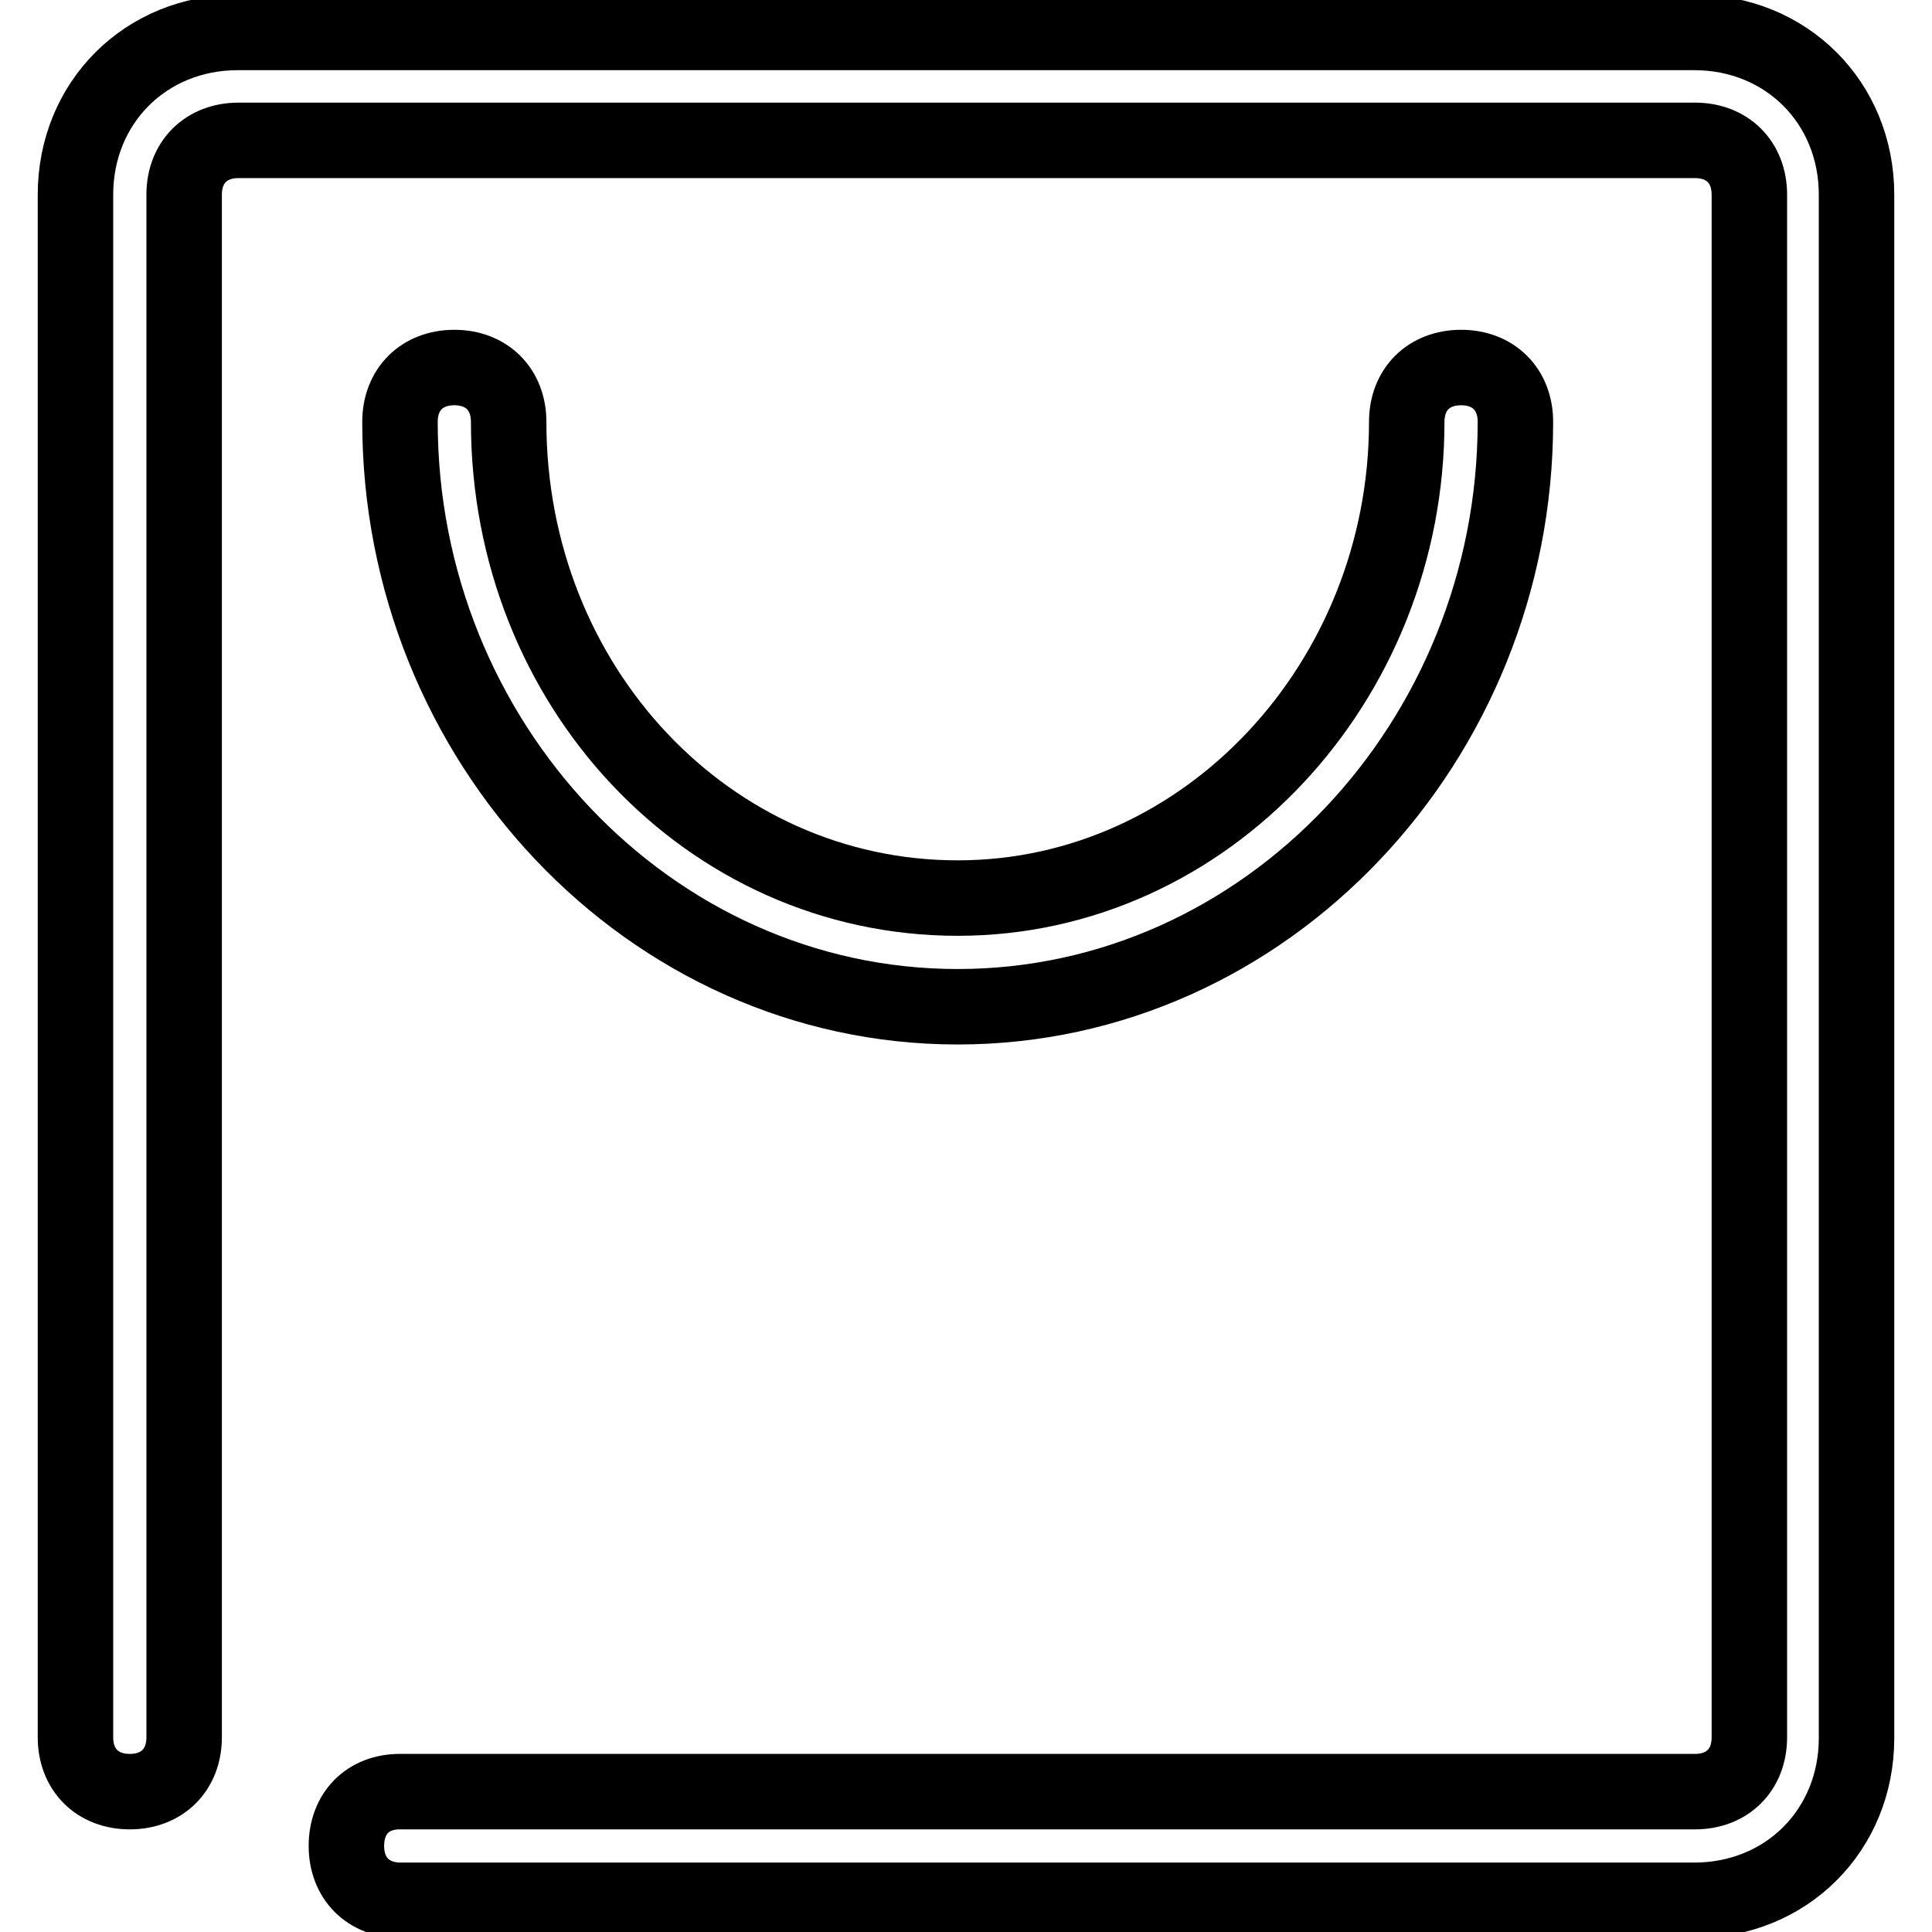
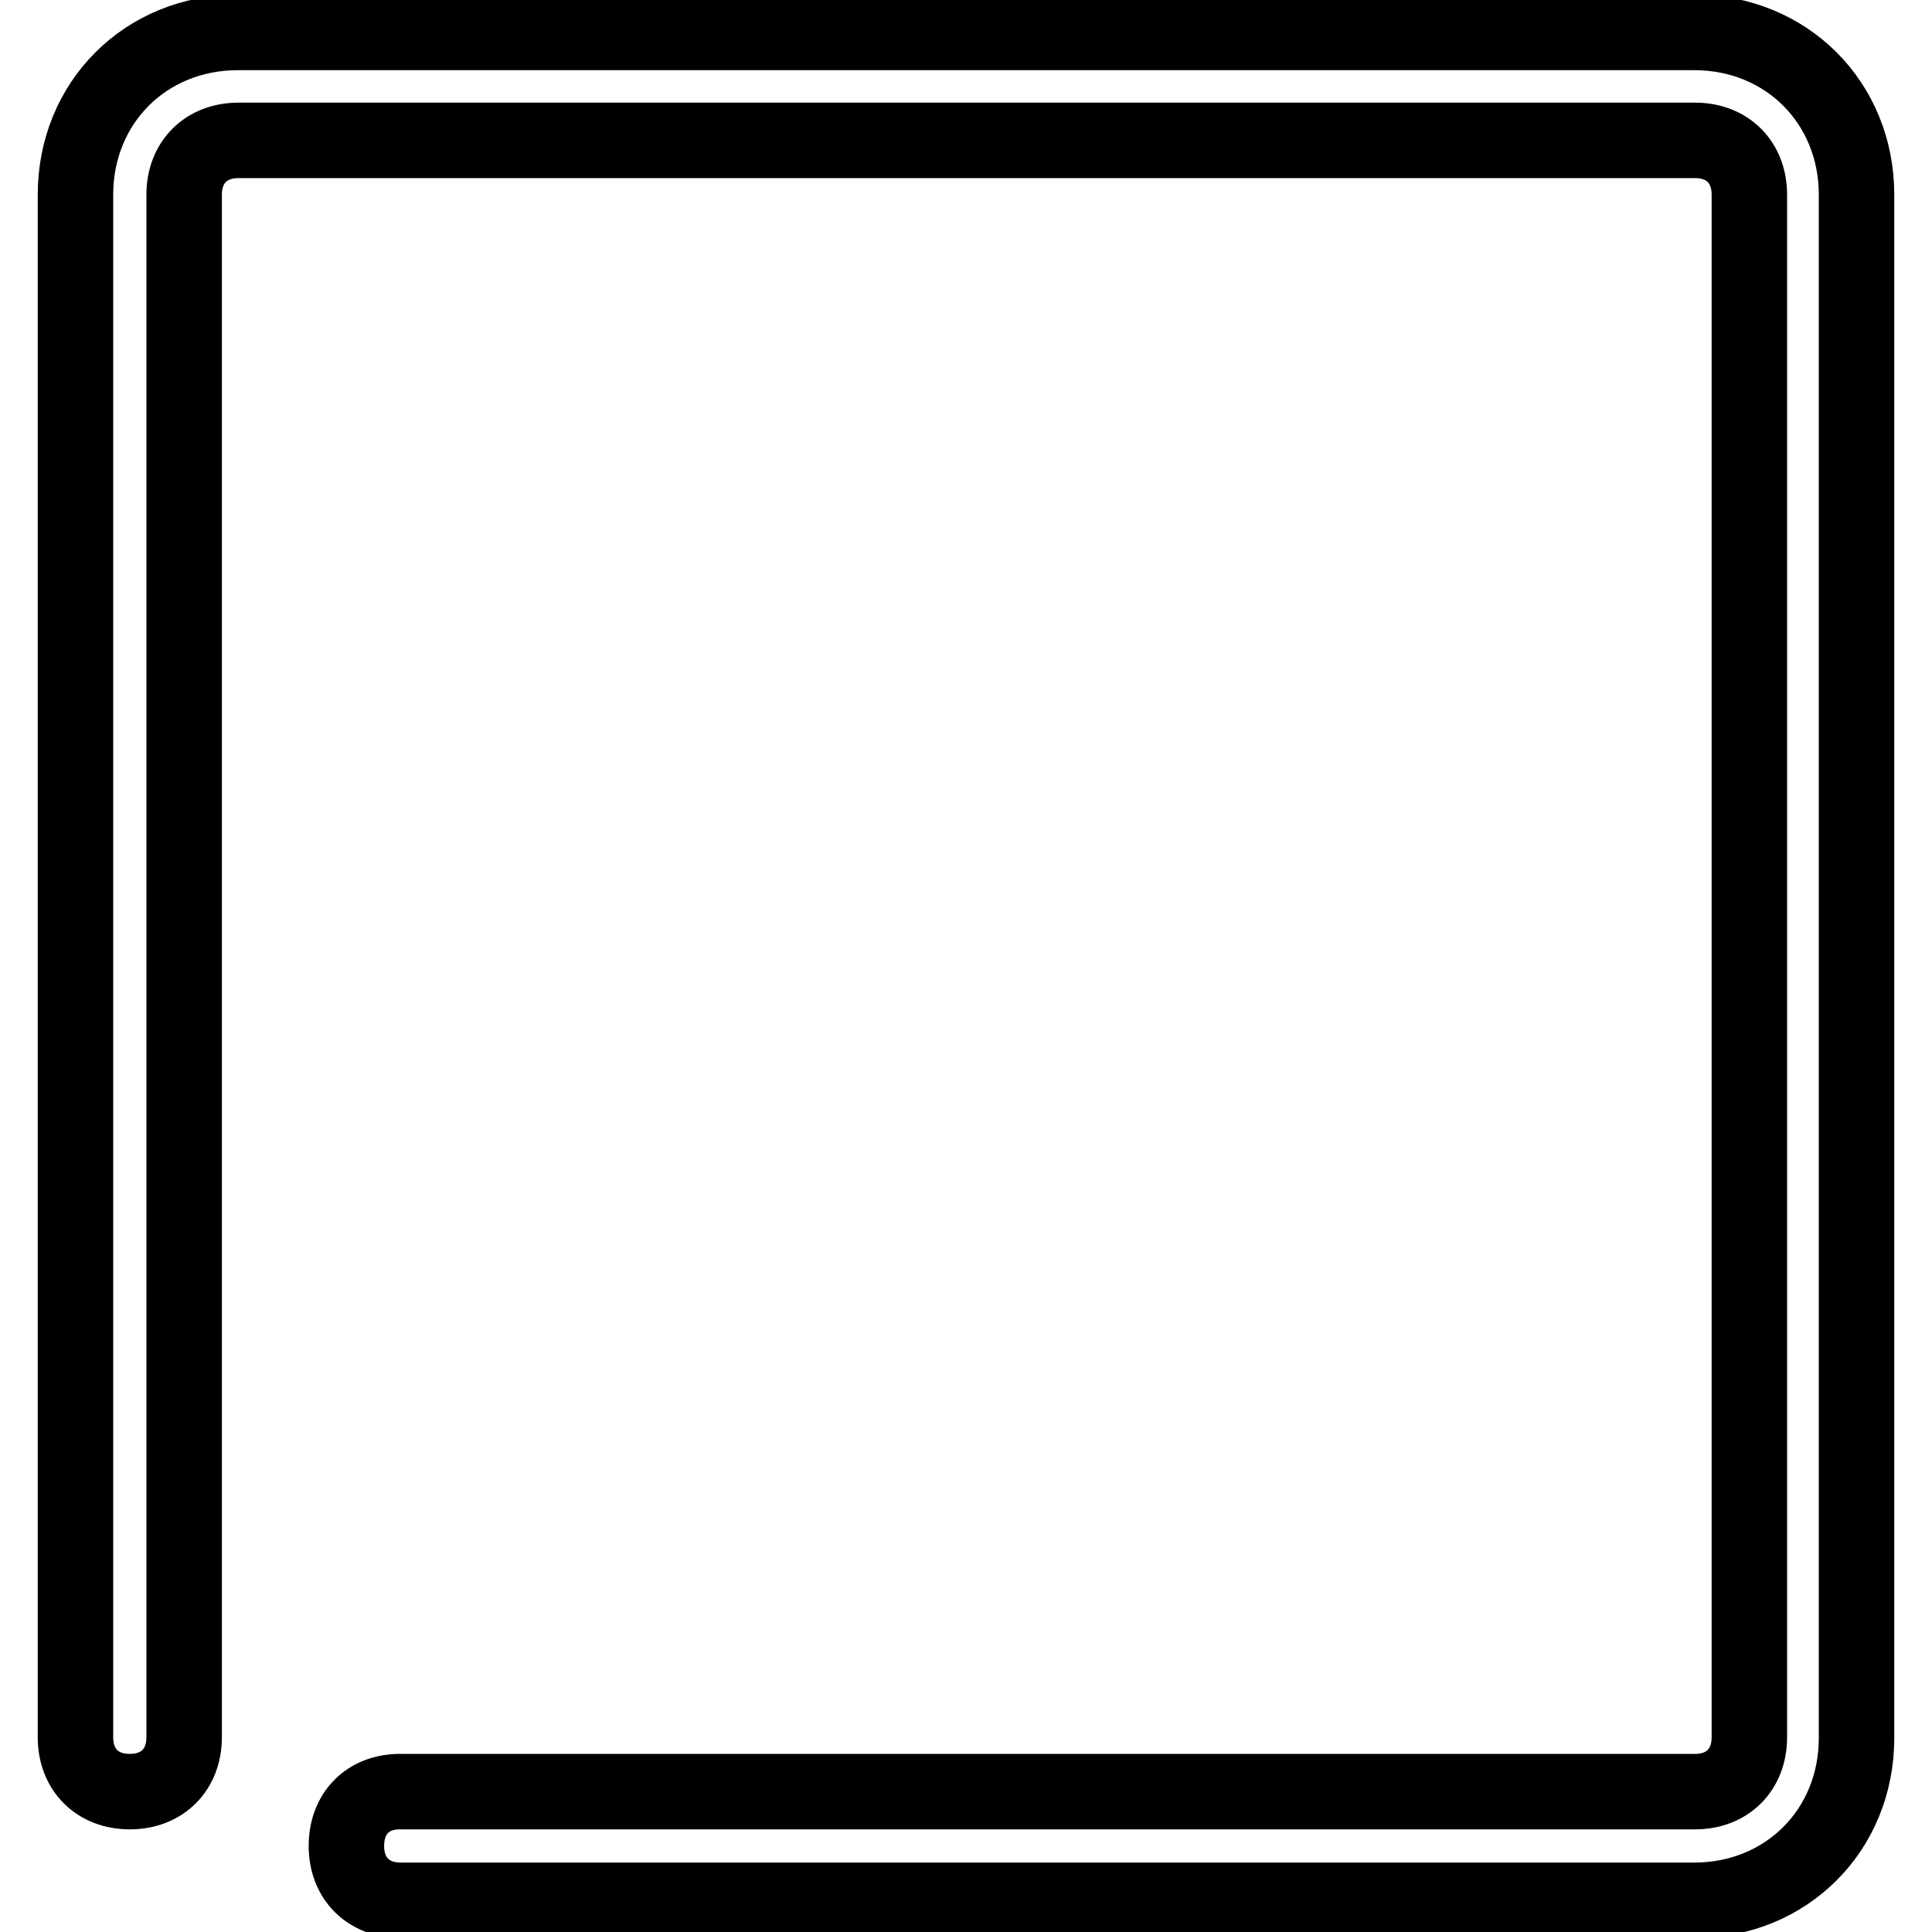
<svg xmlns="http://www.w3.org/2000/svg" version="1.1" x="0px" y="0px" viewBox="0 0 256 256" enable-background="new 0 0 256 256" xml:space="preserve">
  <g>
-     <path stroke-width="10" fill-opacity="0" stroke="#000000" d="M45.9,244.6c0,4.3,2.9,7.2,7.2,7.2h171.4c12.2,0,21.5-9.3,21.5-21.5V25.8c0-12.2-9.3-21.5-21.5-21.5h-193 C19.3,4.3,10,13.6,10,25.8v204.4c0,4.3,2.9,7.2,7.2,7.2c4.3,0,7.2-2.9,7.2-7.2V25.8c0-4.3,2.9-7.2,7.2-7.2h193 c4.3,0,7.2,2.9,7.2,7.2v204.4c0,4.3-2.9,7.2-7.2,7.2H53C48.7,237.4,45.9,240.3,45.9,244.6z" />
-     <path stroke-width="10" fill-opacity="0" stroke="#000000" d="M200.8,55.9c0-4.3-2.9-7.2-7.2-7.2c-4.3,0-7.2,2.9-7.2,7.2c0,34.4-26.5,63.1-59.5,63.1 c-33,0-59.5-28-59.5-63.1c0-4.3-2.9-7.2-7.2-7.2c-4.3,0-7.2,2.9-7.2,7.2c0,42.3,33,77.5,73.9,77.5 C167.8,133.4,200.8,98.2,200.8,55.9z" />
+     <path stroke-width="10" fill-opacity="0" stroke="#000000" d="M45.9,244.6c0,4.3,2.9,7.2,7.2,7.2h171.4c12.2,0,21.5-9.3,21.5-21.5V25.8c0-12.2-9.3-21.5-21.5-21.5h-193 C19.3,4.3,10,13.6,10,25.8v204.4c0,4.3,2.9,7.2,7.2,7.2c4.3,0,7.2-2.9,7.2-7.2V25.8c0-4.3,2.9-7.2,7.2-7.2h193 c4.3,0,7.2,2.9,7.2,7.2v204.4c0,4.3-2.9,7.2-7.2,7.2H53C48.7,237.4,45.9,240.3,45.9,244.6" />
  </g>
</svg>